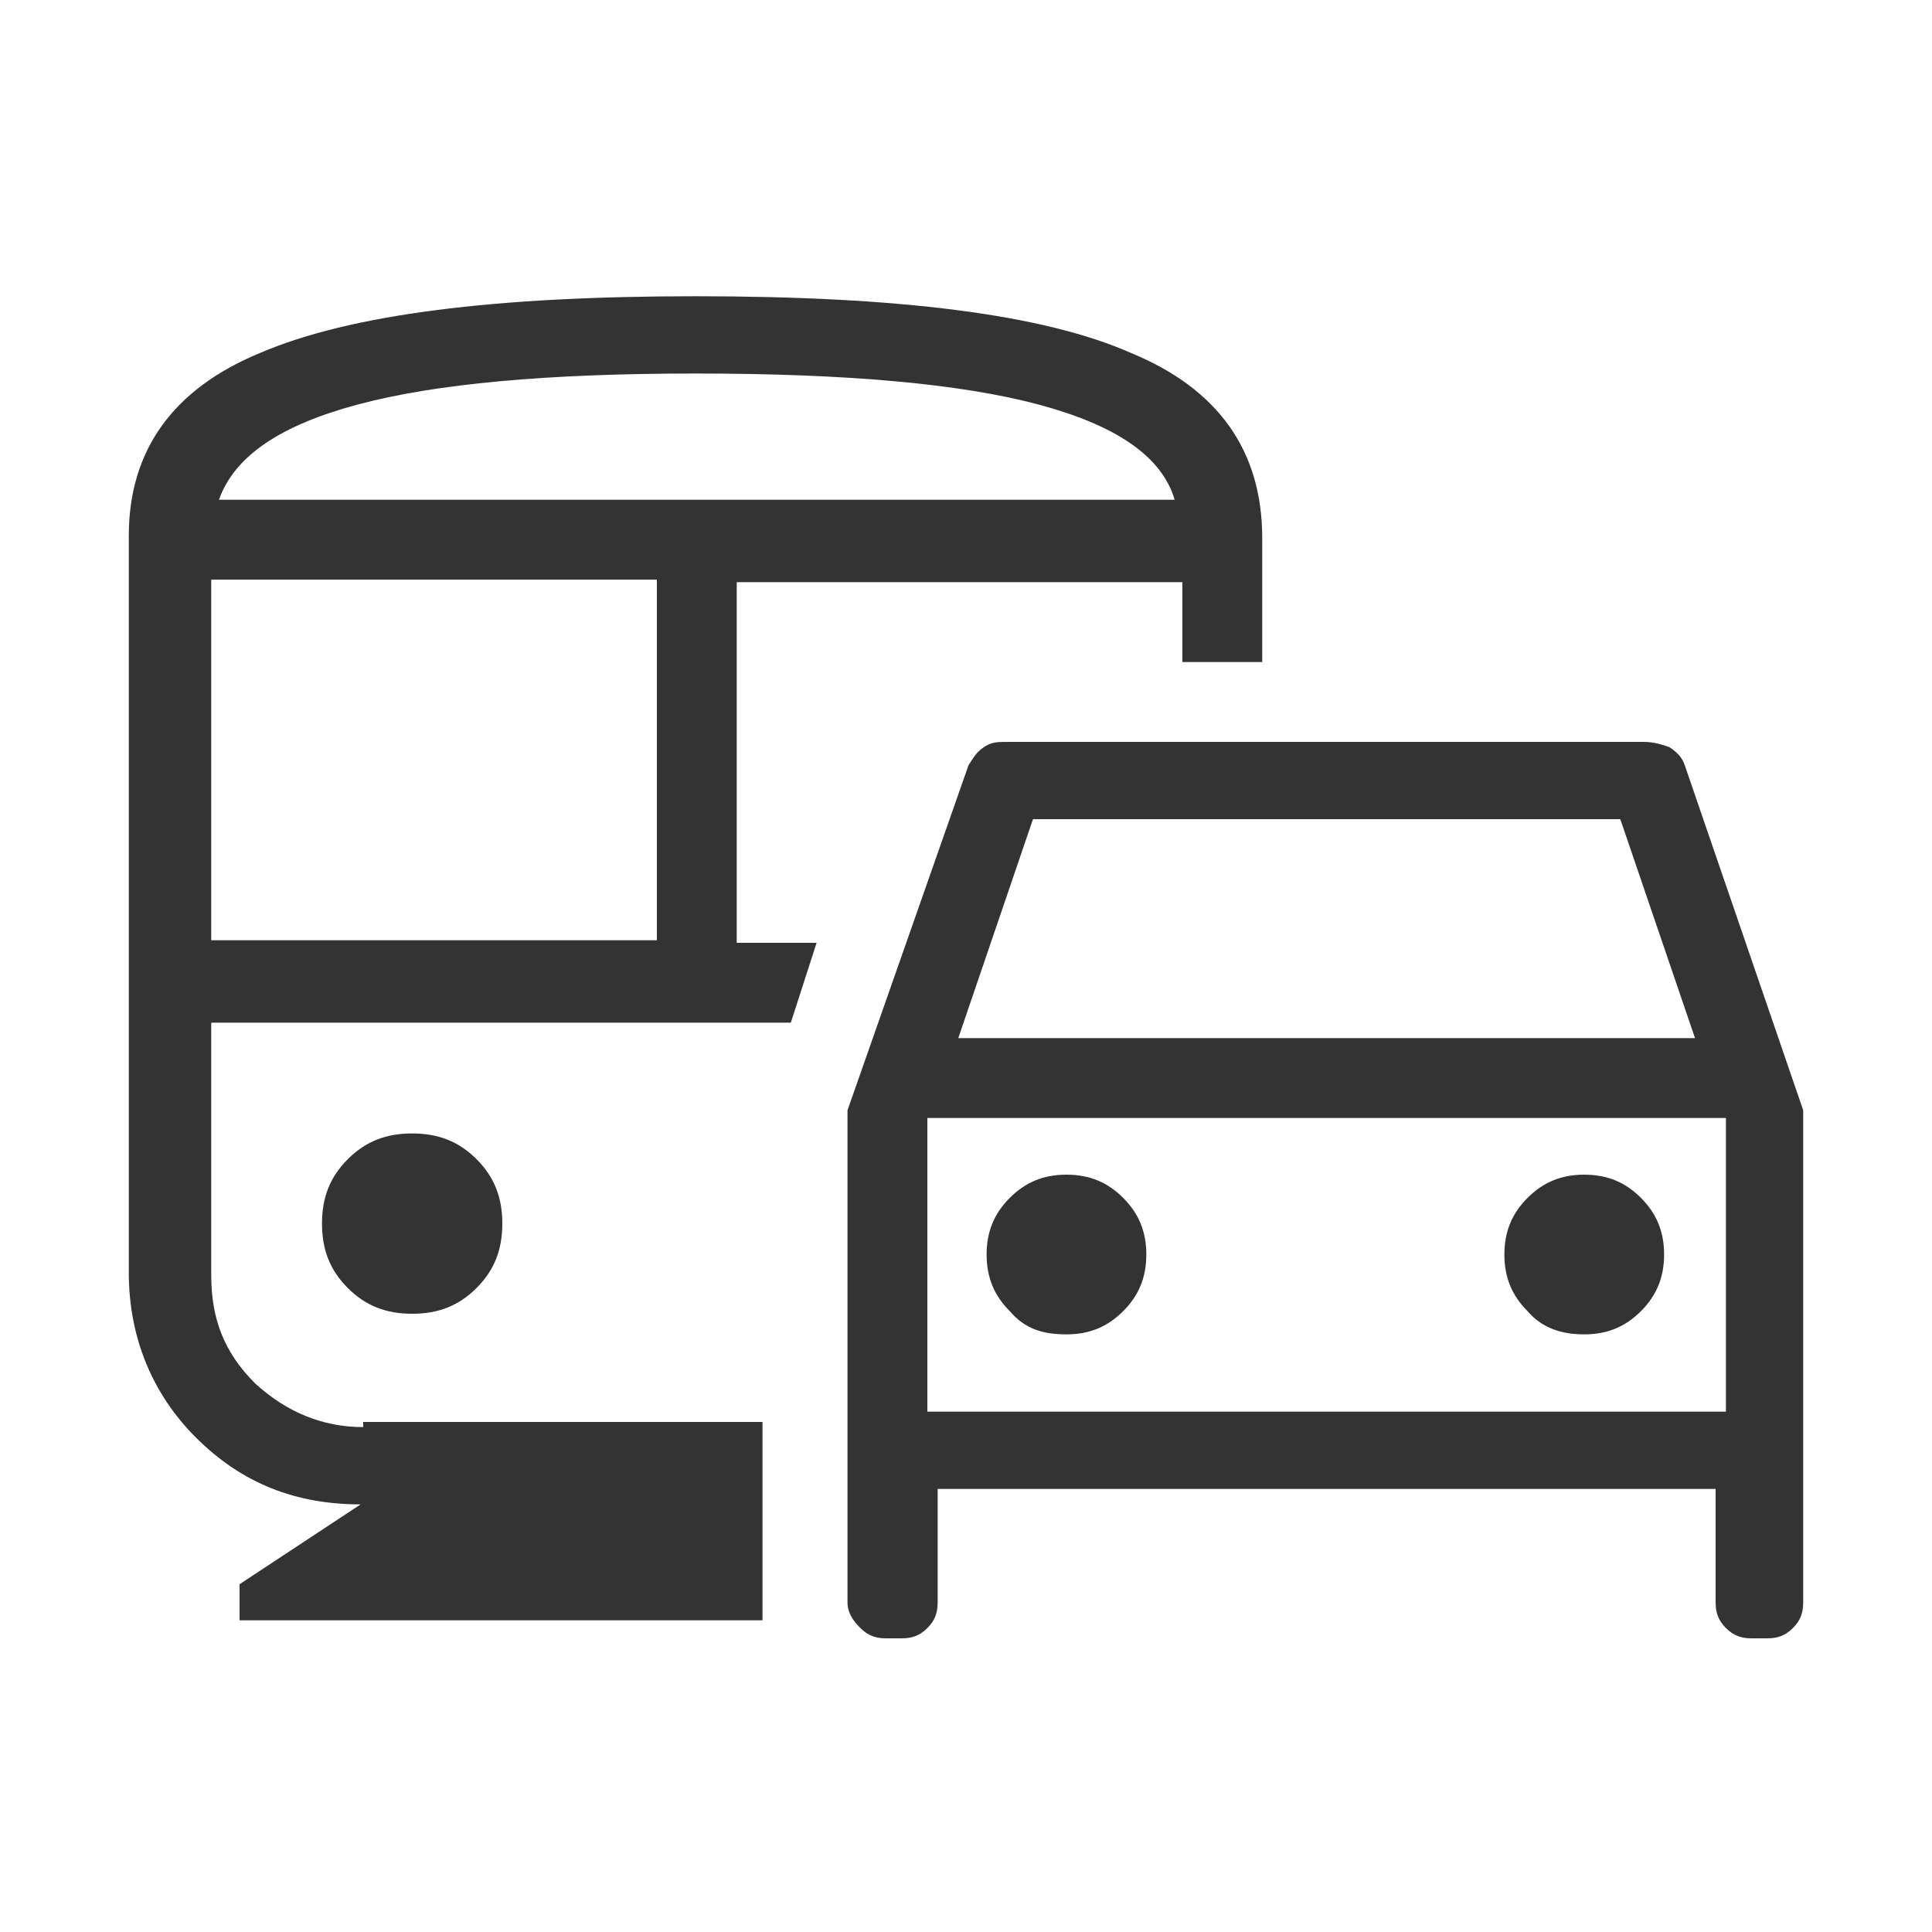
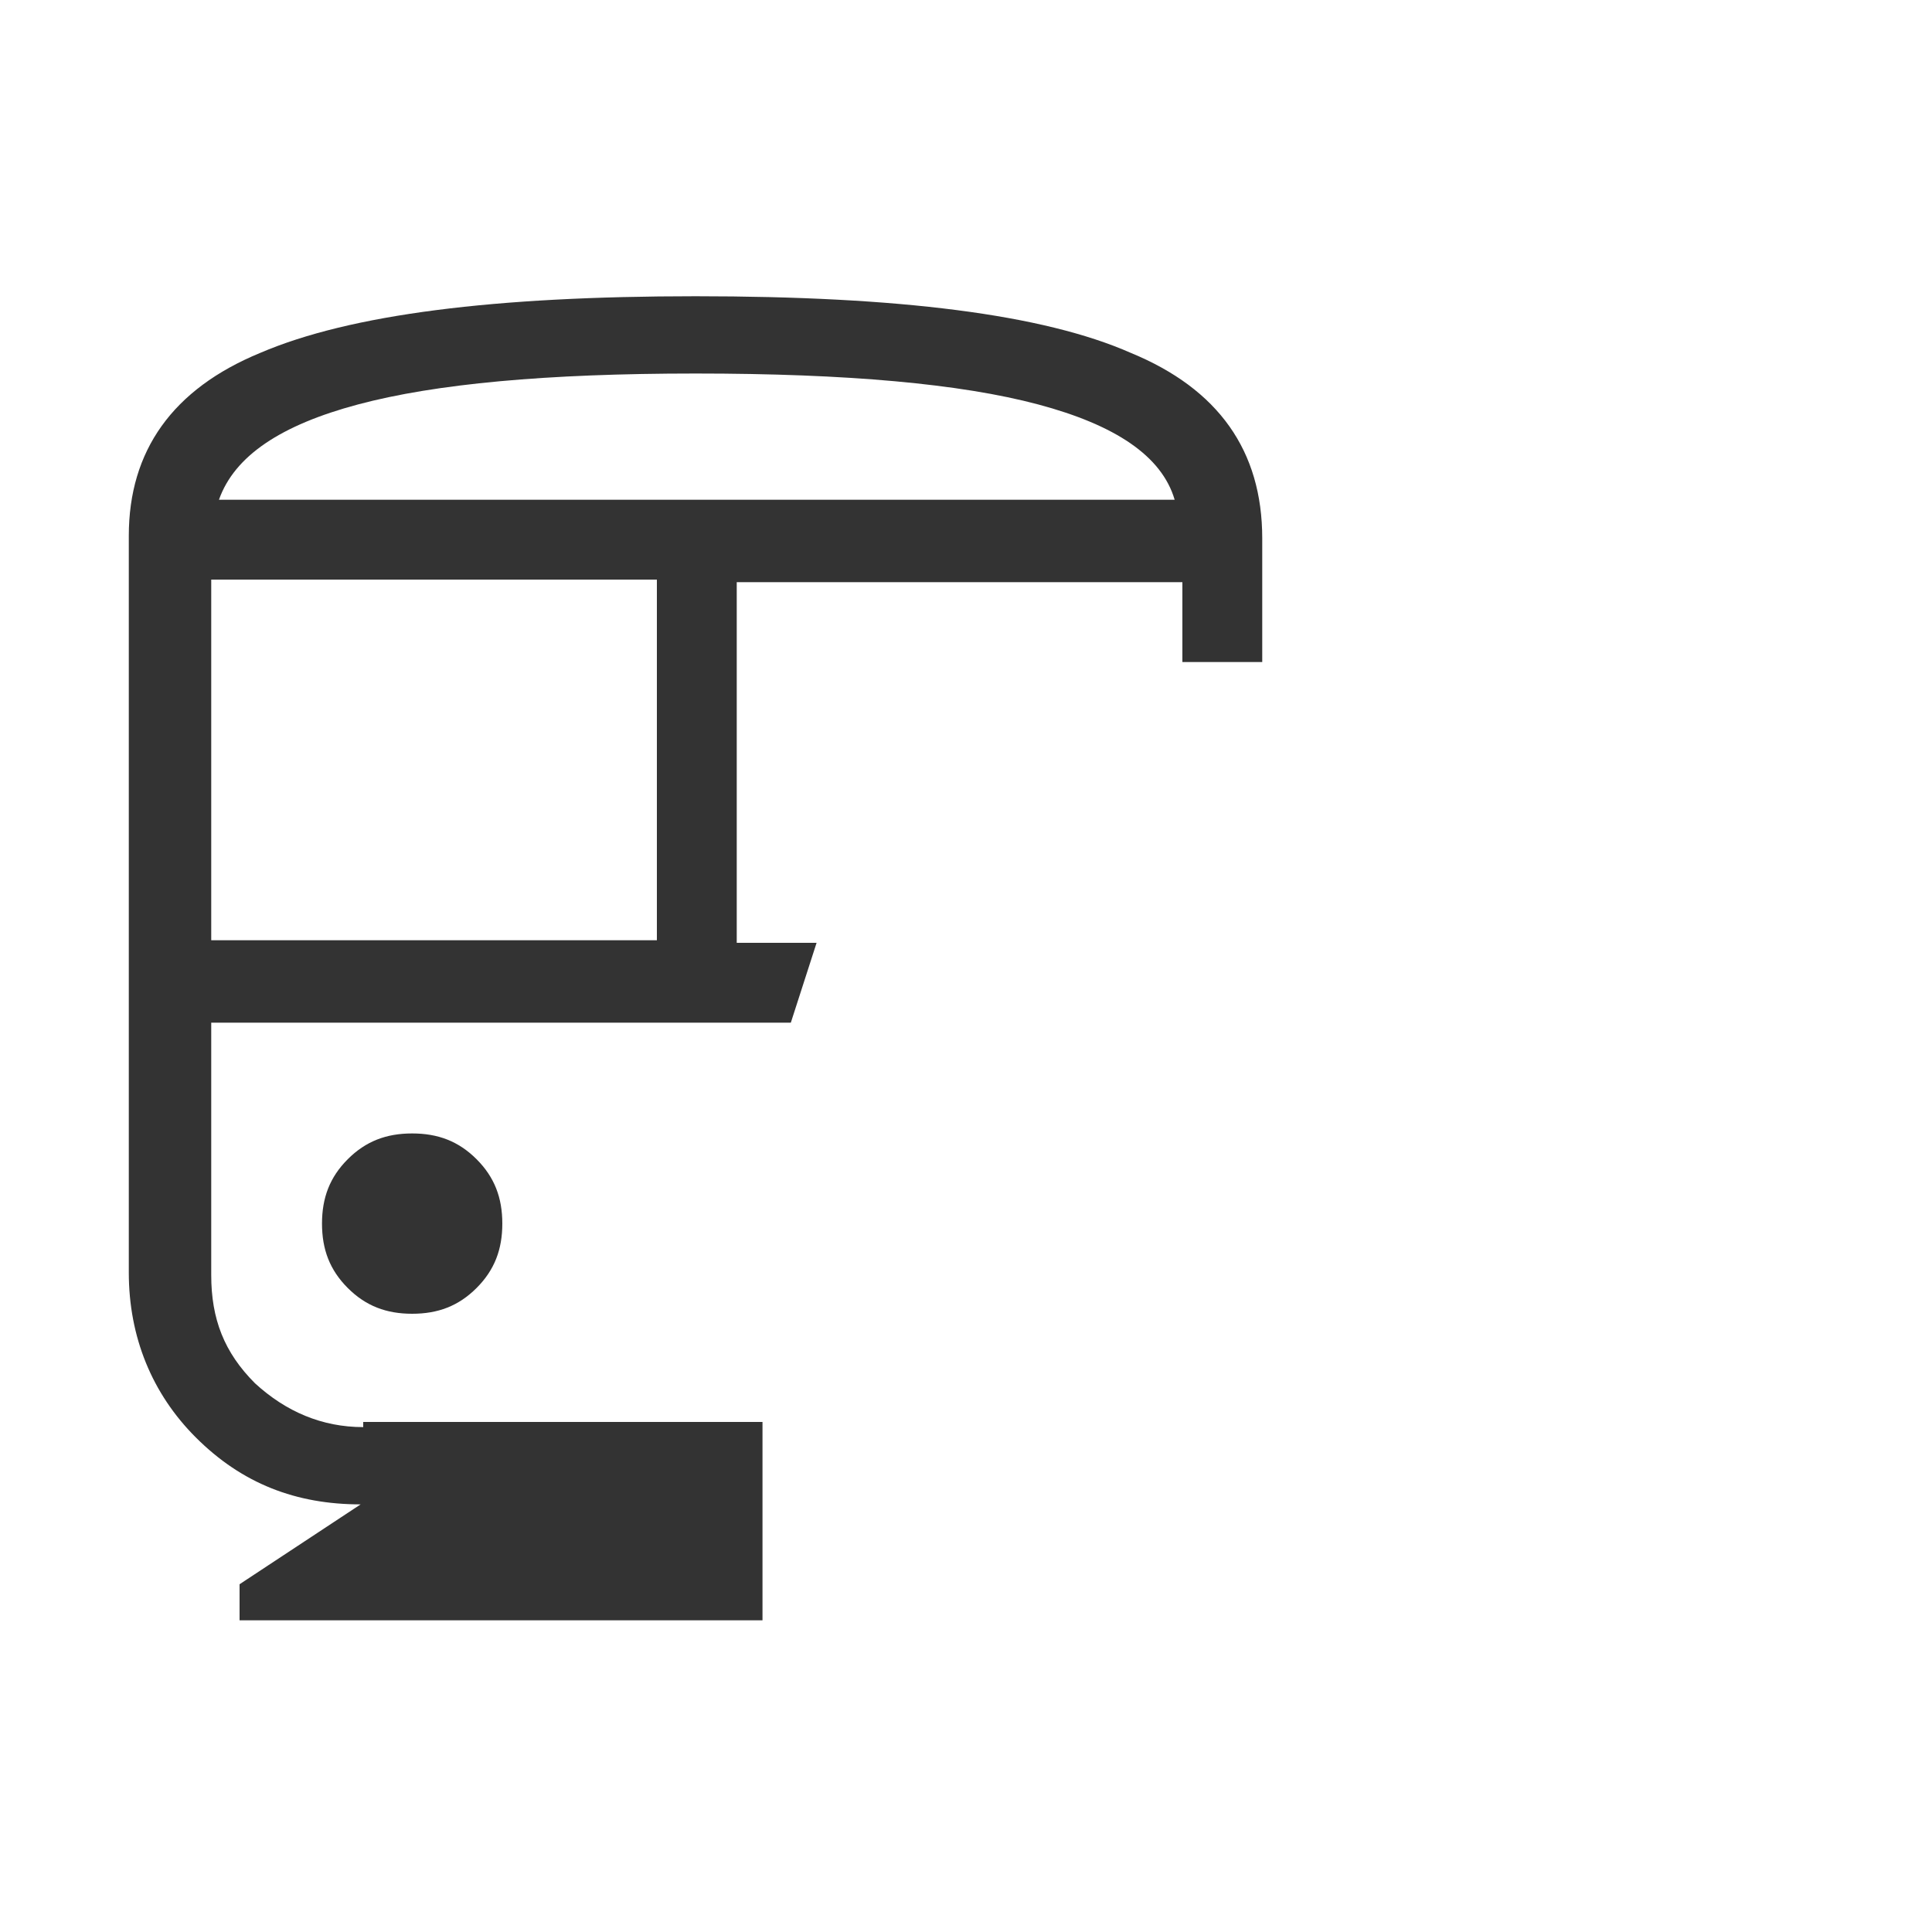
<svg xmlns="http://www.w3.org/2000/svg" version="1.1" id="Layer_1" x="0px" y="0px" viewBox="0 0 75 75" style="enable-background:new 0 0 75 75;" xml:space="preserve">
  <style type="text/css">
	.st0{fill:#333333;}
</style>
  <g>
-     <path class="st0" d="M32.9,62.2V43.1l4.7-13.4c0.2-0.3,0.3-0.5,0.6-0.7s0.5-0.2,1-0.2h24.6c0.4,0,0.7,0.1,1,0.2   c0.3,0.2,0.5,0.4,0.6,0.7L70,43.1v19.1c0,0.4-0.1,0.7-0.4,1c-0.3,0.3-0.6,0.4-1,0.4H68c-0.4,0-0.7-0.1-1-0.4   c-0.3-0.3-0.4-0.6-0.4-1v-4.4H36.4v4.4c0,0.4-0.1,0.7-0.4,1c-0.3,0.3-0.6,0.4-1,0.4h-0.6c-0.4,0-0.7-0.1-1-0.4   C33.1,62.9,32.9,62.6,32.9,62.2z M37.2,40.3h28.6l-2.9-8.5H40.1L37.2,40.3z M36,43.4v11.4V43.4z M41.4,51.8c0.9,0,1.6-0.3,2.2-0.9   c0.6-0.6,0.9-1.3,0.9-2.2c0-0.9-0.3-1.6-0.9-2.2c-0.6-0.6-1.3-0.9-2.2-0.9c-0.9,0-1.6,0.3-2.2,0.9c-0.6,0.6-0.9,1.3-0.9,2.2   s0.3,1.6,0.9,2.2C39.8,51.6,40.5,51.8,41.4,51.8z M61.5,51.8c0.9,0,1.6-0.3,2.2-0.9c0.6-0.6,0.9-1.3,0.9-2.2c0-0.9-0.3-1.6-0.9-2.2   c-0.6-0.6-1.3-0.9-2.2-0.9s-1.6,0.3-2.2,0.9s-0.9,1.3-0.9,2.2c0,0.9,0.3,1.6,0.9,2.2C59.9,51.6,60.7,51.8,61.5,51.8z M36,54.8h31   V43.4H36V54.8z" />
    <g>
      <path class="st0" d="M16,51c1,0,1.8-0.3,2.5-1c0.7-0.7,1-1.5,1-2.5s-0.3-1.8-1-2.5c-0.7-0.7-1.5-1-2.5-1c-1,0-1.8,0.3-2.5,1    c-0.7,0.7-1,1.5-1,2.5s0.3,1.8,1,2.5C14.2,50.7,15,51,16,51z" />
      <path class="st0" d="M14.1,55.4c-1.6,0-3-0.6-4.2-1.7c-1.2-1.2-1.7-2.5-1.7-4.2v-9.8h22.5l1-3.1h-3.1v-14h17.3v3.1H49v-4.8    c0-3.4-1.7-5.8-5.1-7.2c-3.4-1.5-9-2.2-16.9-2.2c-7.8,0-13.4,0.7-16.9,2.2C6.7,15.1,5,17.5,5,20.8v28.6c0,2.5,0.9,4.7,2.6,6.4    c1.8,1.8,3.9,2.6,6.4,2.6l-4.7,3.1v1.4c0,0,10.3,0,20.3,0v-7.7H14.1z M13.9,15.7c3-0.8,7.3-1.2,13.1-1.2c5.9,0,10.3,0.4,13.3,1.2    c3,0.8,4.8,2,5.3,3.7H27H8.5C9.1,17.7,10.9,16.5,13.9,15.7z M8.2,22.5h17.3v14H8.2V22.5z" />
    </g>
  </g>
</svg>